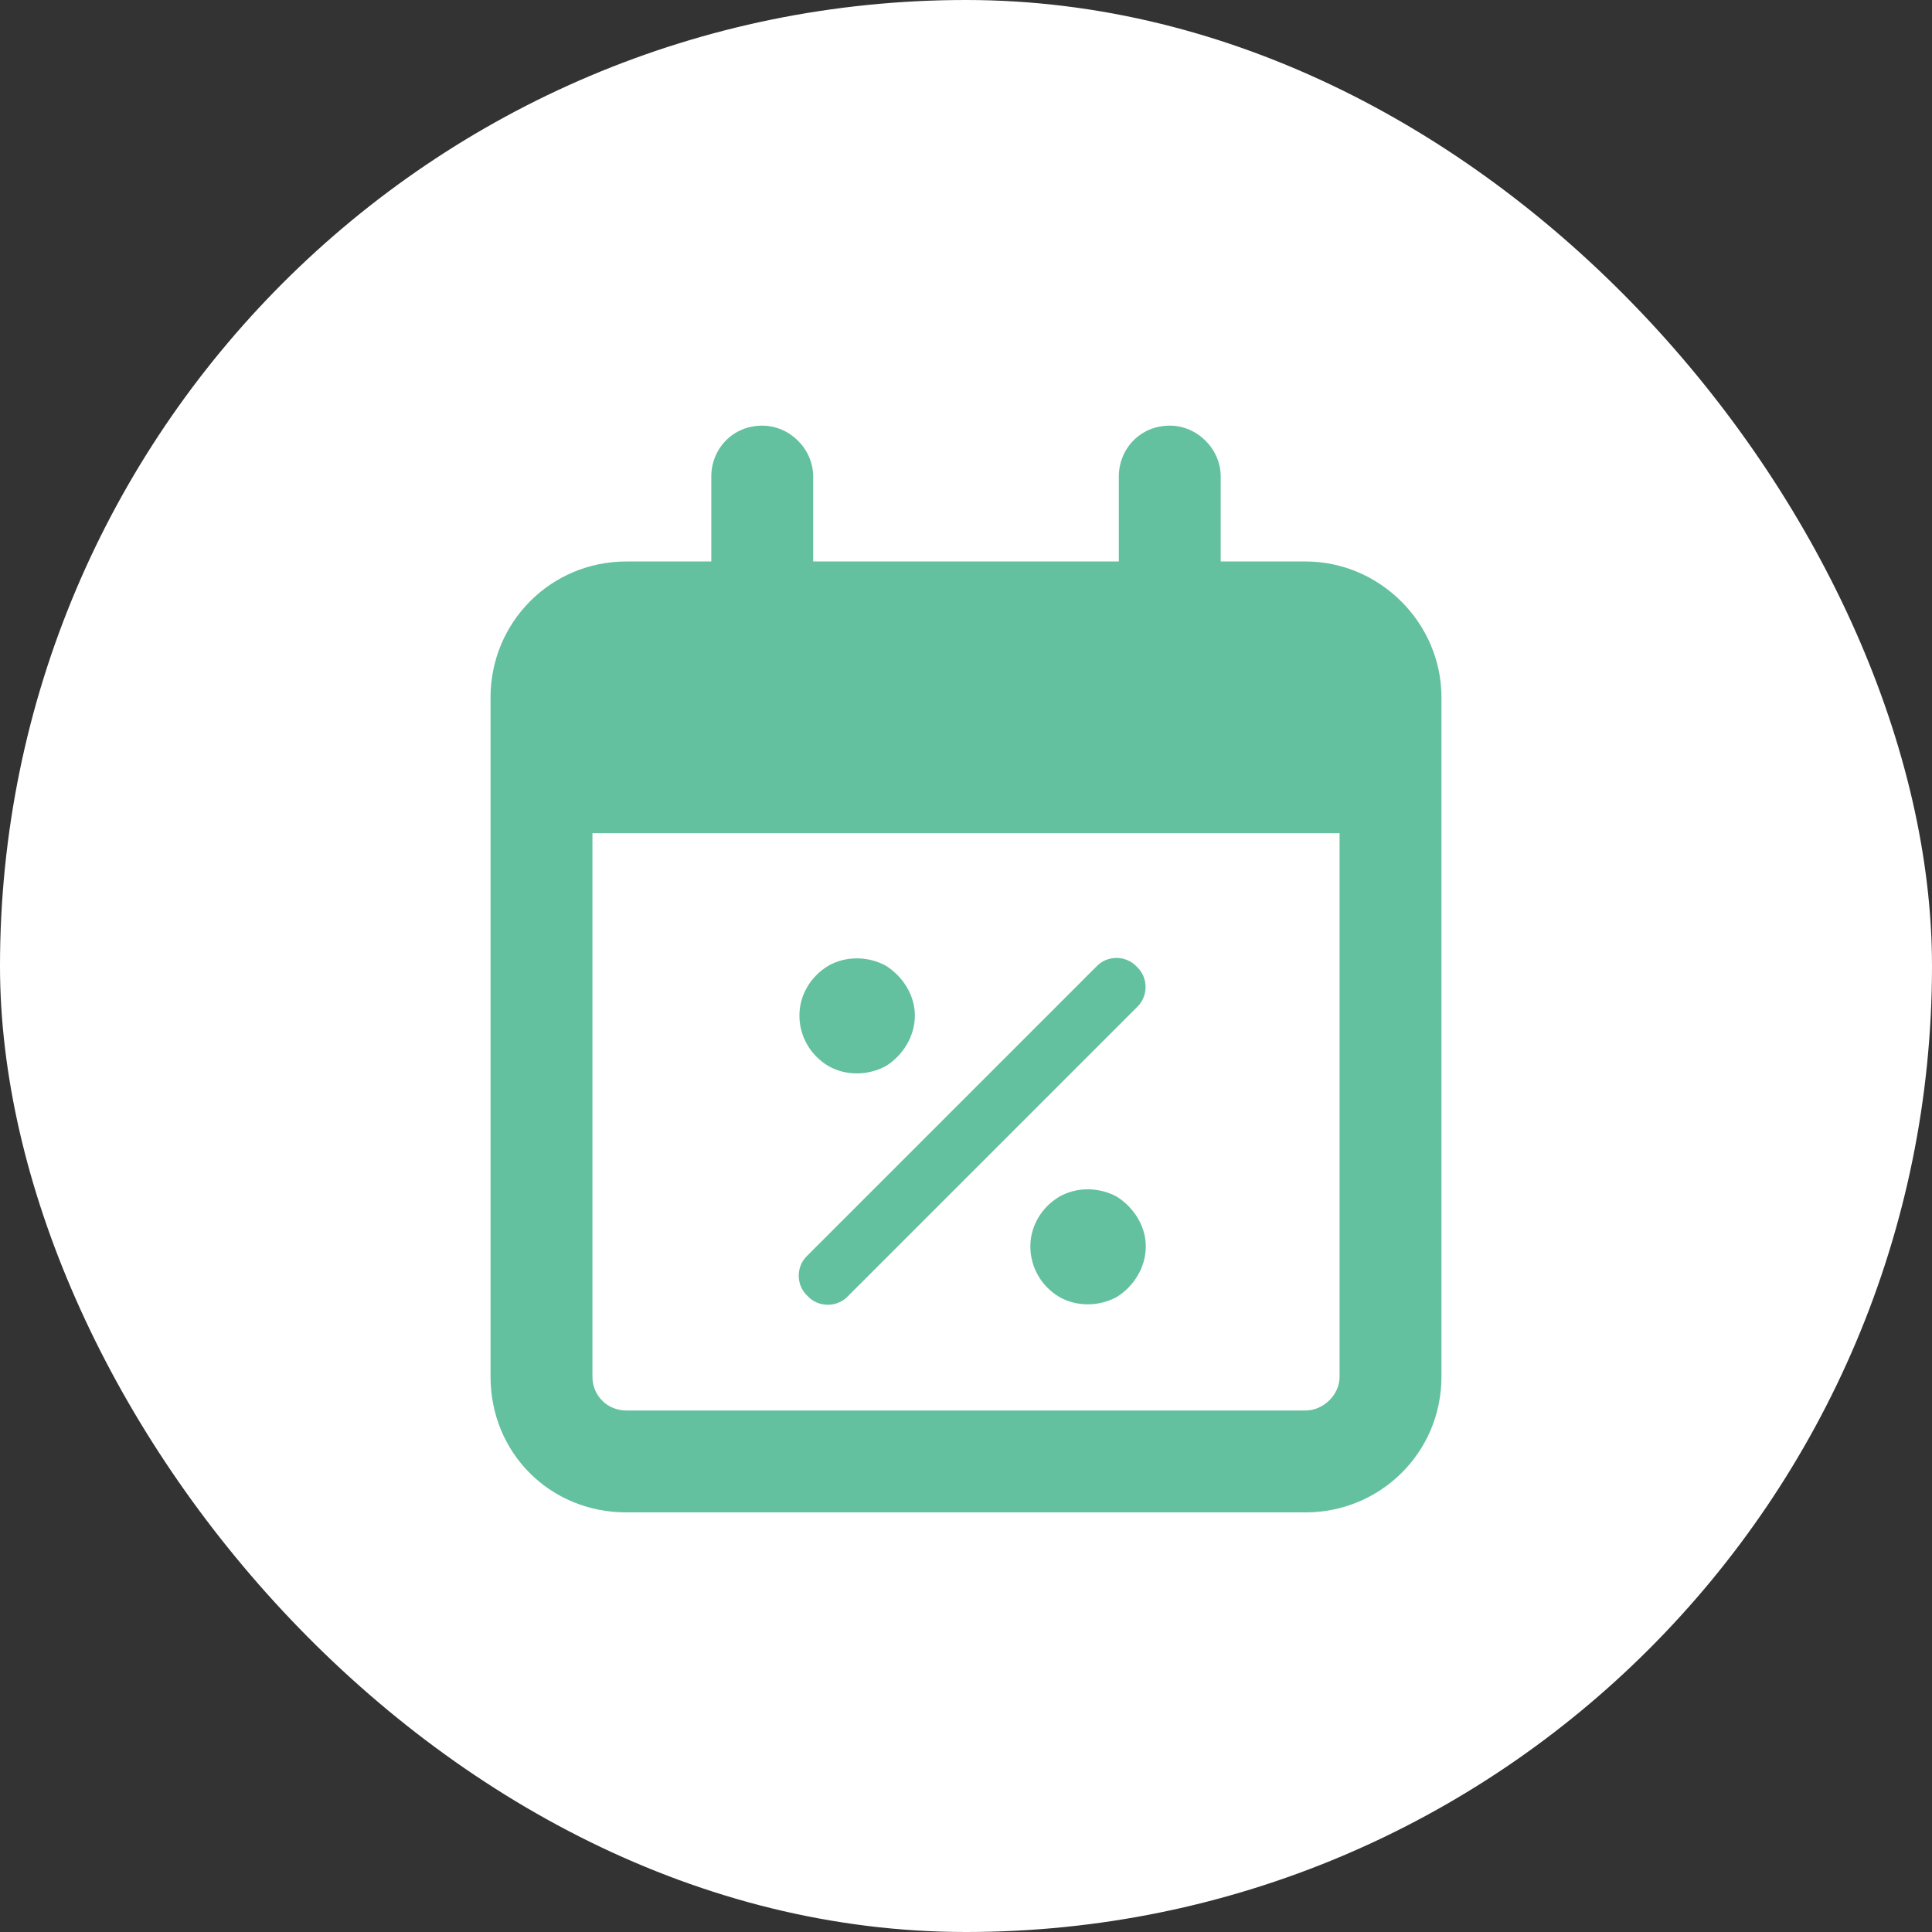
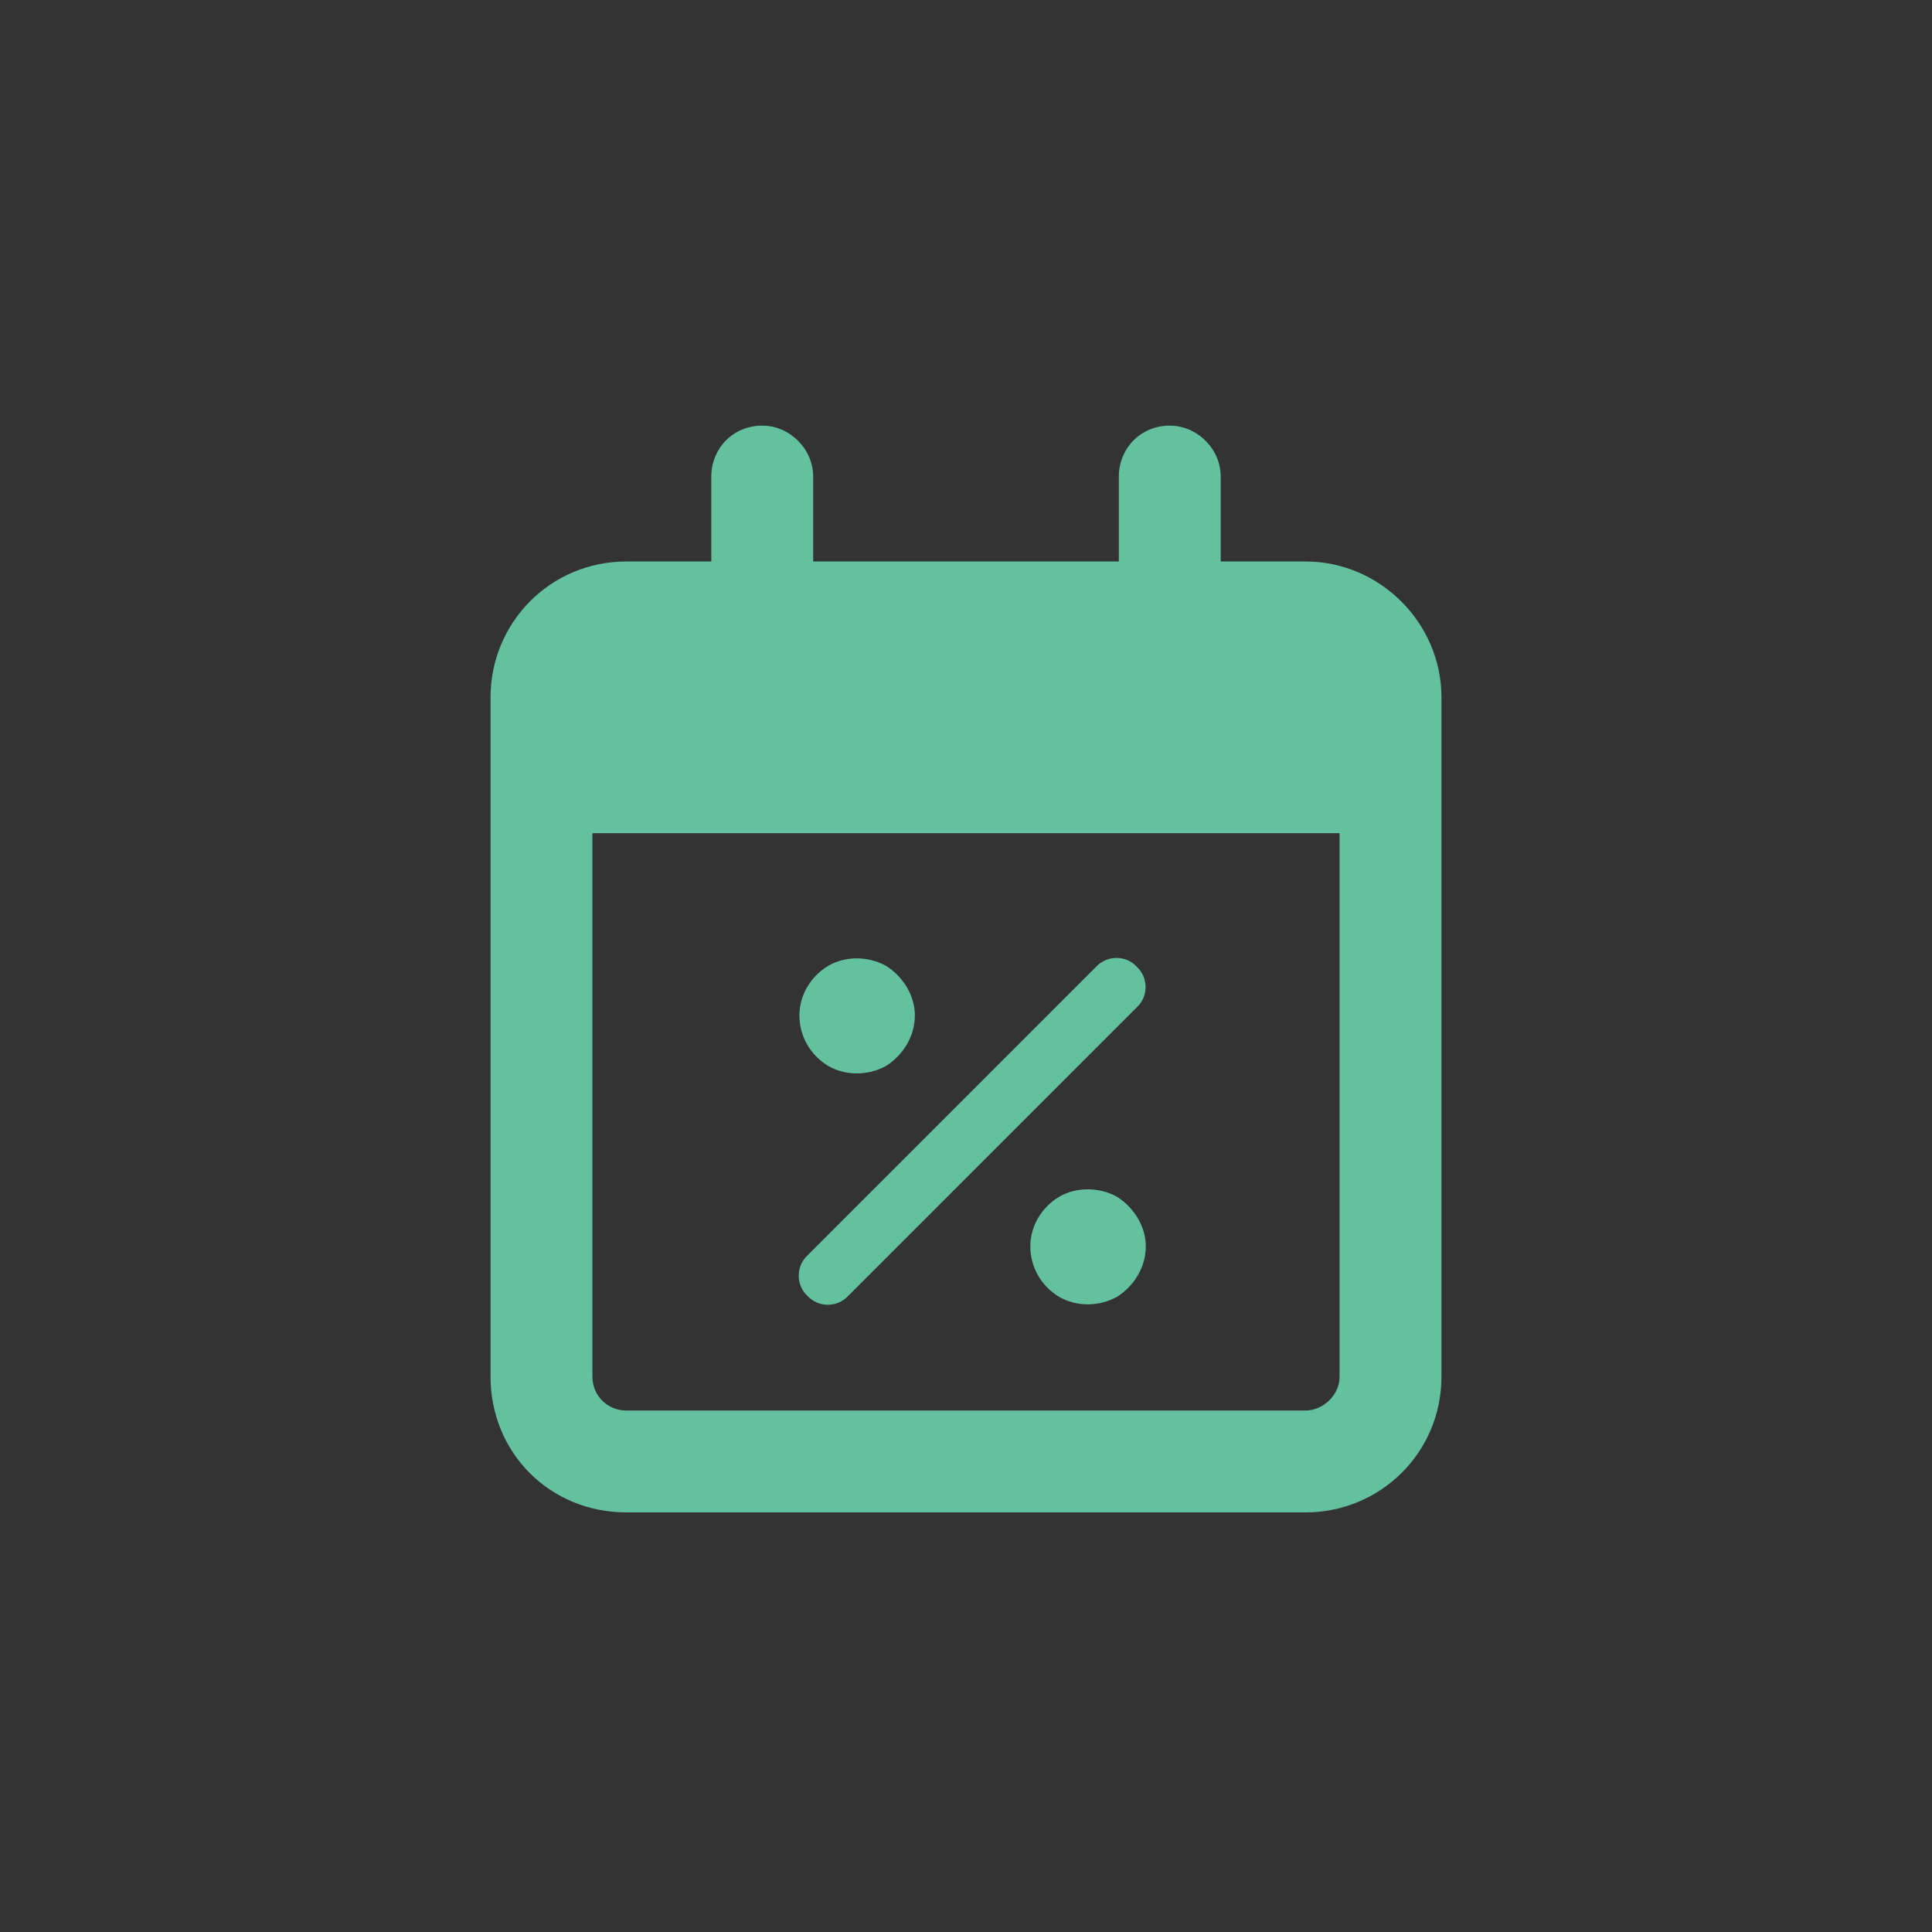
<svg xmlns="http://www.w3.org/2000/svg" width="80" height="80" viewBox="0 0 80 80" fill="none">
  <rect x="0" y="0" width="80" height="80" fill="#333333" stroke="none" />
-   <rect width="80" height="80" rx="40" fill="white" />
  <path d="M33.672 19.734V23.25H46.328V19.734C46.328 18.592 47.207 17.625 48.438 17.625C49.58 17.625 50.547 18.592 50.547 19.734V23.25H54.062C57.139 23.25 59.688 25.799 59.688 28.875V30.281V34.5V57C59.688 60.164 57.139 62.625 54.062 62.625H25.938C22.773 62.625 20.312 60.164 20.312 57V34.5V30.281V28.875C20.312 25.799 22.773 23.25 25.938 23.25H29.453V19.734C29.453 18.592 30.332 17.625 31.562 17.625C32.705 17.625 33.672 18.592 33.672 19.734ZM24.531 34.5V57C24.531 57.791 25.146 58.406 25.938 58.406H54.062C54.766 58.406 55.469 57.791 55.469 57V34.5H24.531Z" fill="#63C1A0" />
  <path d="M47.072 41.711L35.119 53.664C34.67 54.149 33.886 54.149 33.438 53.664C32.952 53.216 32.952 52.431 33.438 51.983L45.391 40.03C45.839 39.544 46.623 39.544 47.072 40.03C47.557 40.478 47.557 41.263 47.072 41.711ZM37.883 42.047C37.883 42.906 37.397 43.69 36.688 44.139C35.94 44.55 35.007 44.55 34.297 44.139C33.55 43.69 33.102 42.906 33.102 42.047C33.102 41.225 33.55 40.441 34.297 39.992C35.007 39.581 35.94 39.581 36.688 39.992C37.397 40.441 37.883 41.225 37.883 42.047ZM47.445 51.609C47.445 52.468 46.96 53.253 46.25 53.701C45.503 54.112 44.569 54.112 43.859 53.701C43.112 53.253 42.664 52.468 42.664 51.609C42.664 50.788 43.112 50.003 43.859 49.555C44.569 49.144 45.503 49.144 46.25 49.555C46.96 50.003 47.445 50.788 47.445 51.609Z" fill="#63C1A0" />
</svg>